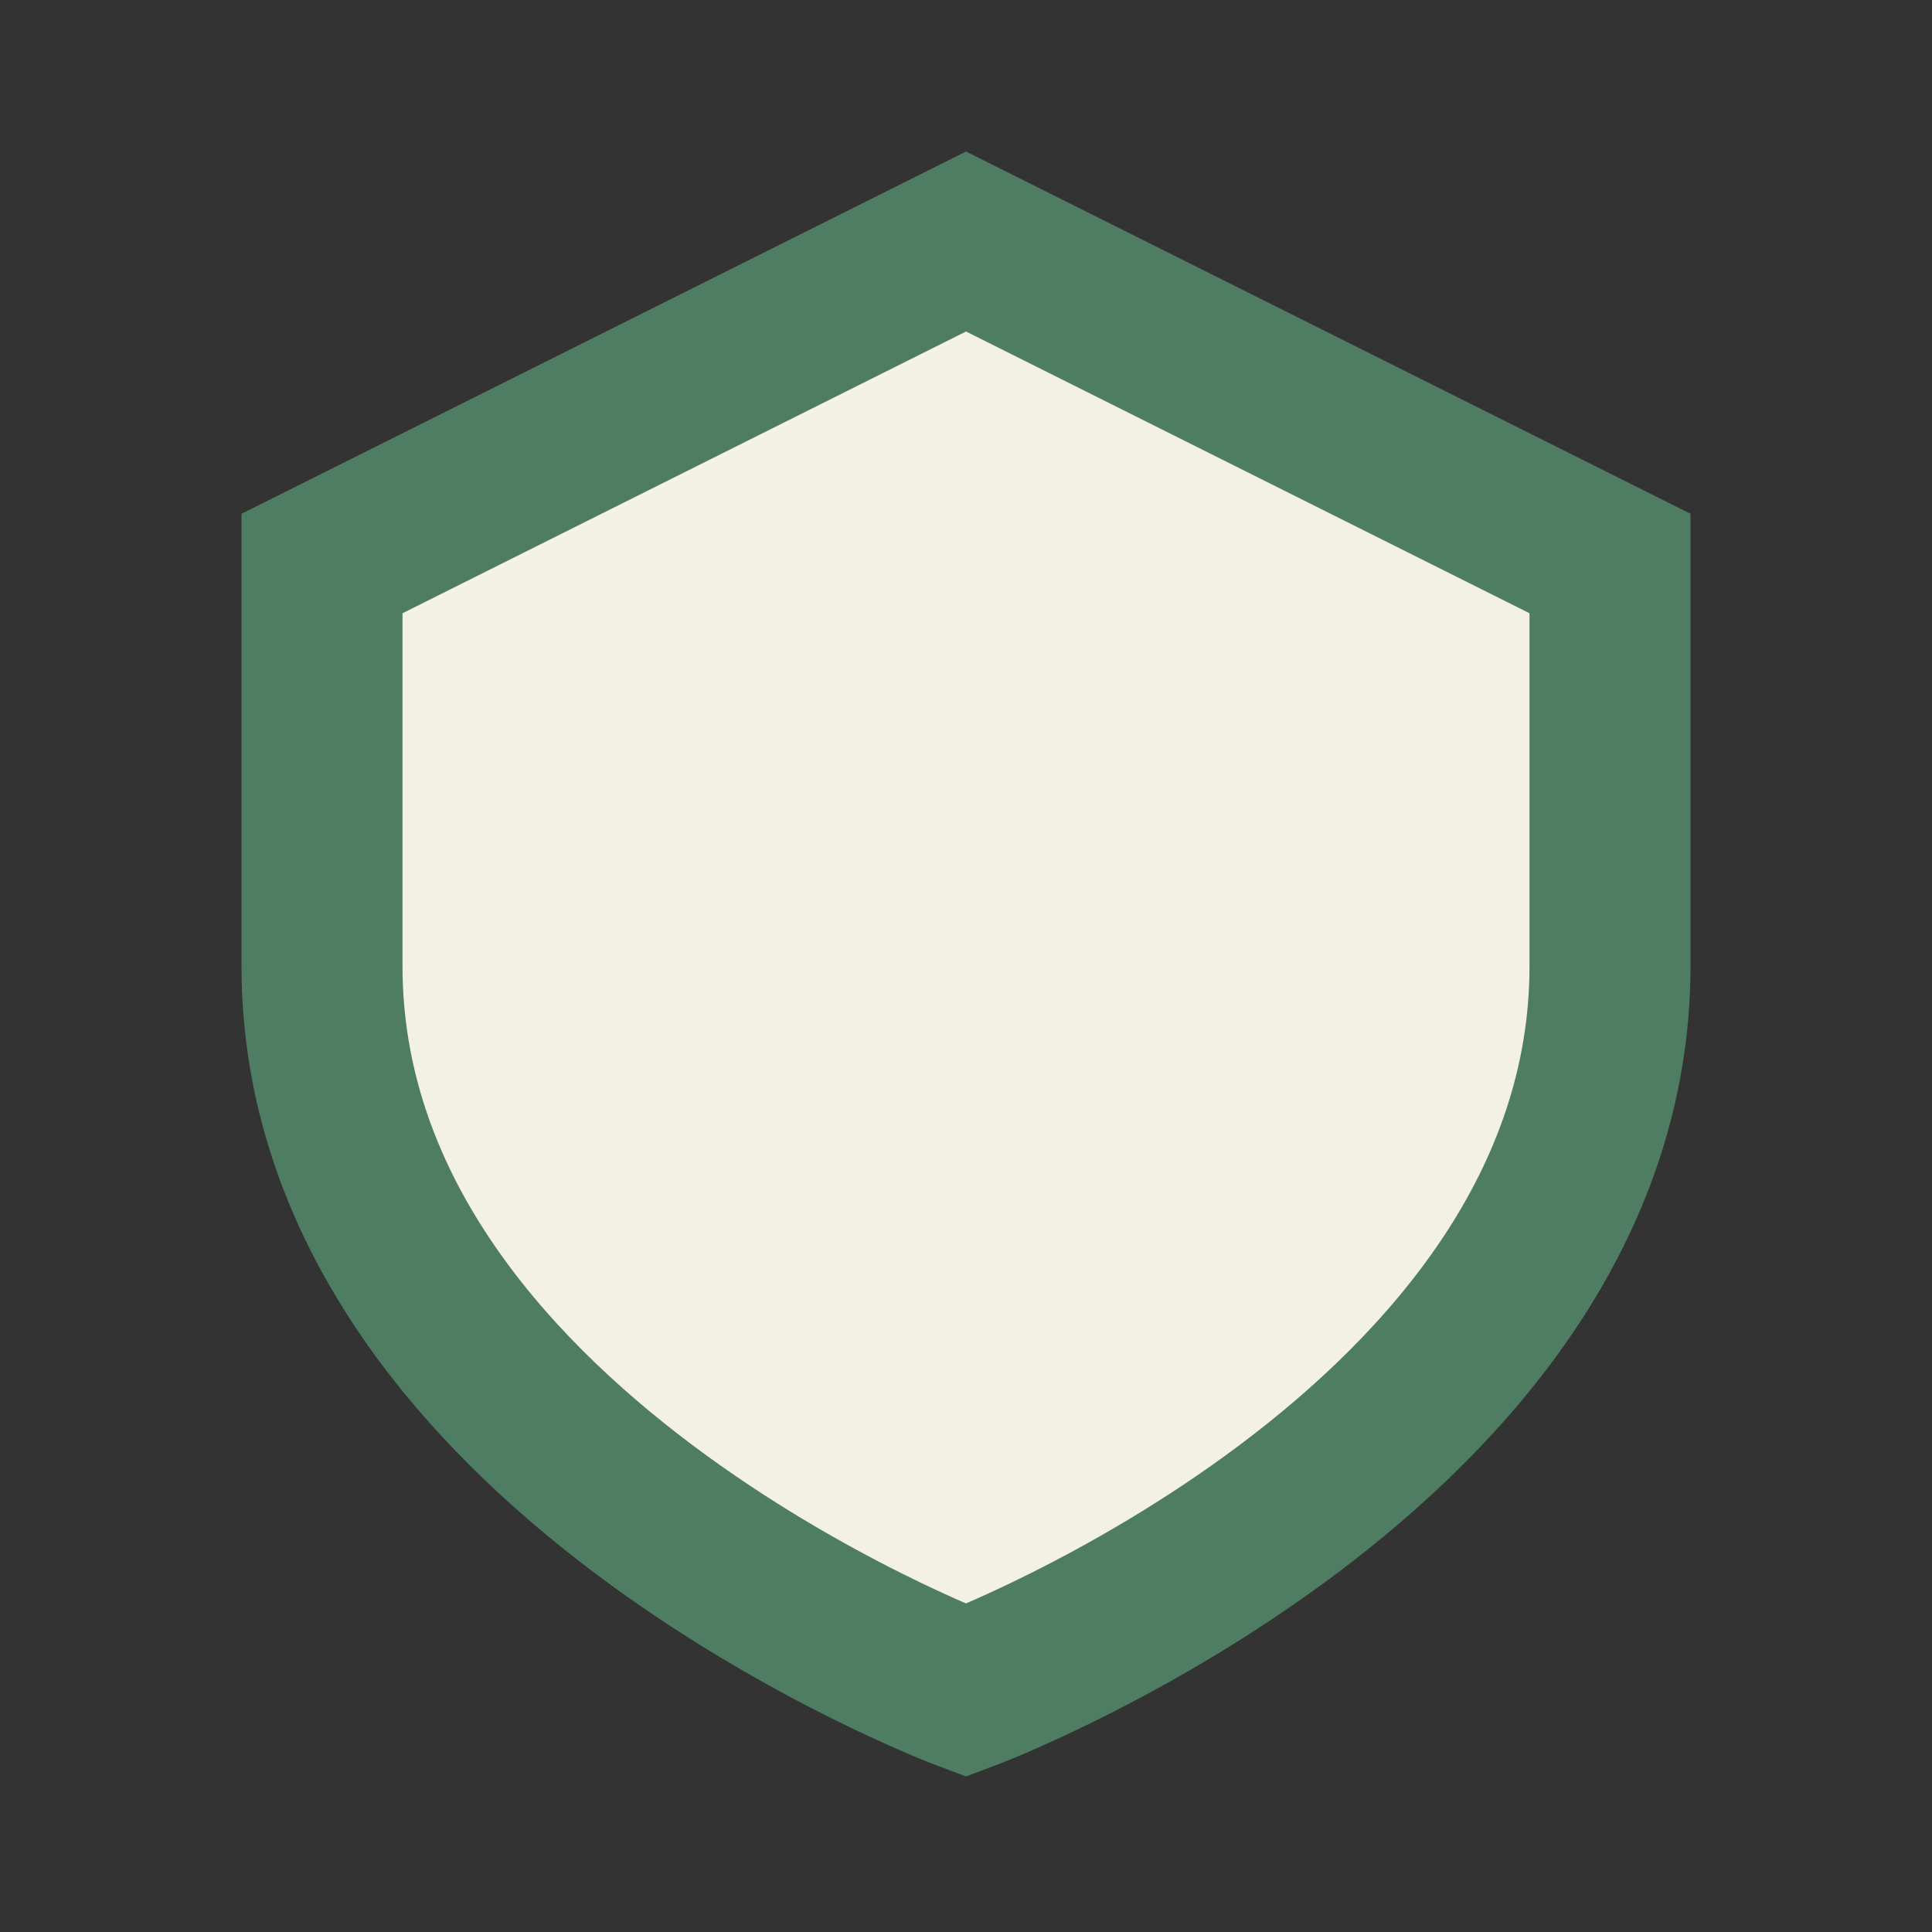
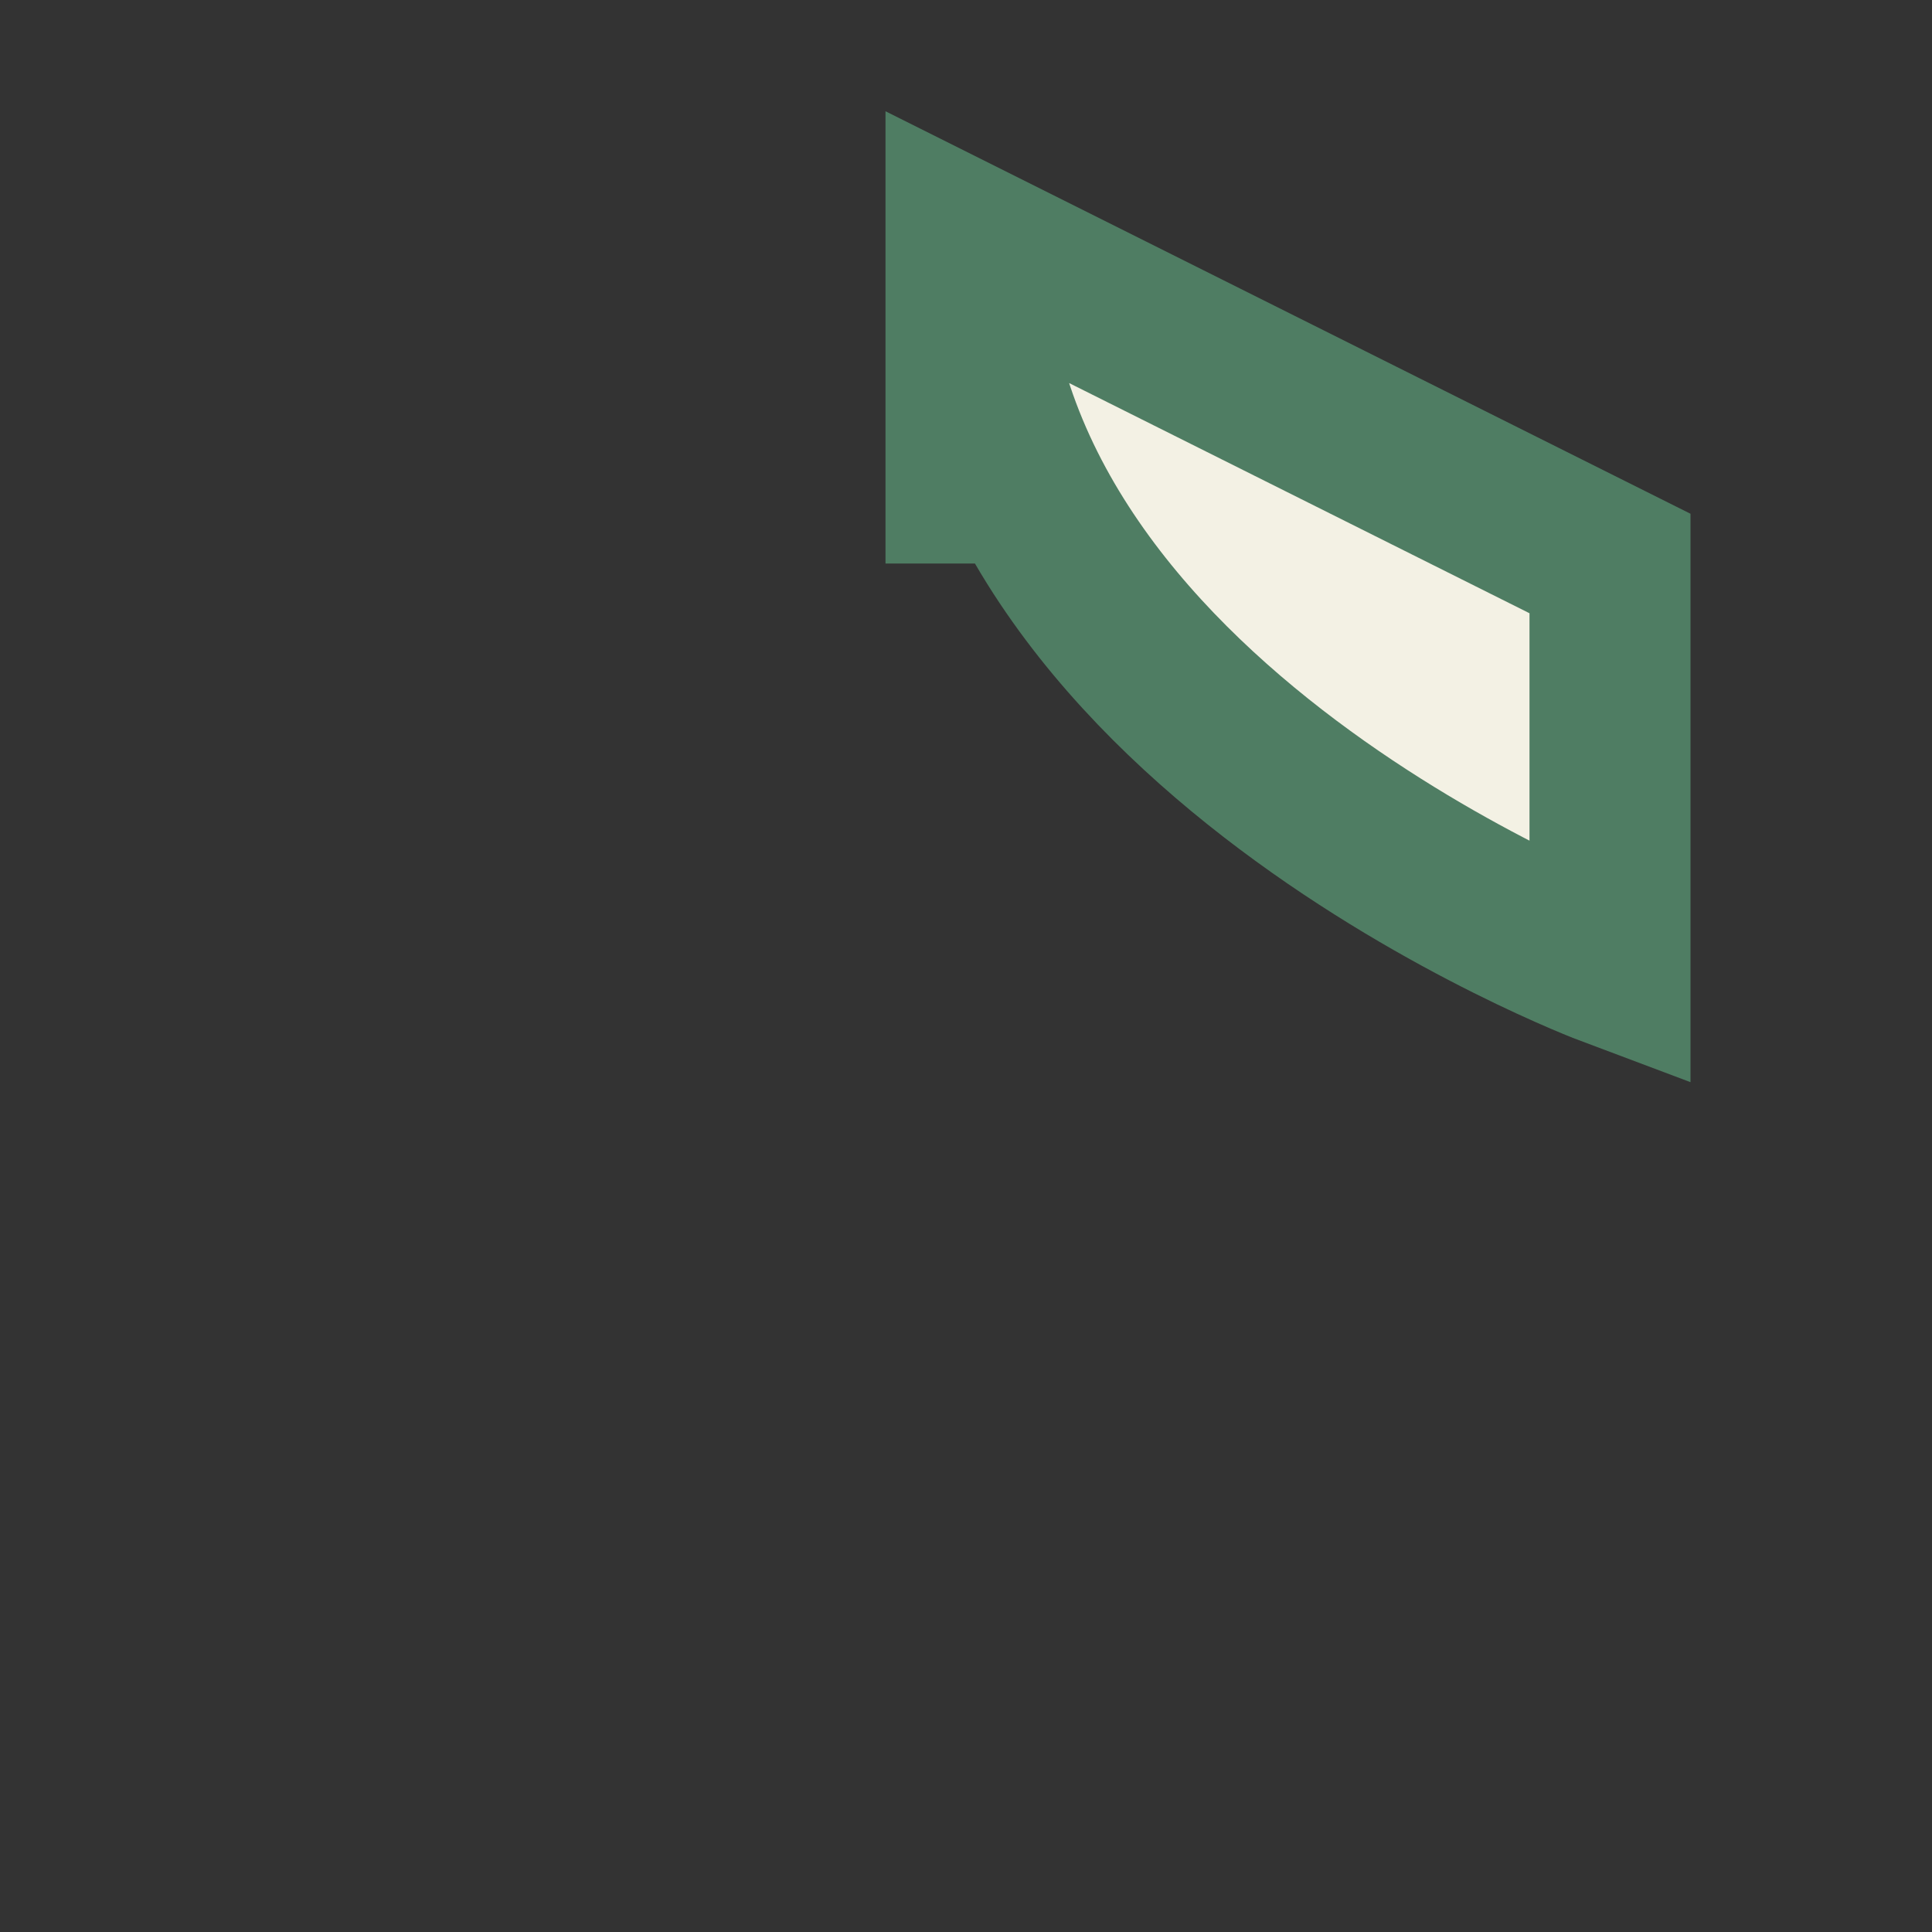
<svg xmlns="http://www.w3.org/2000/svg" width="24" height="24" viewBox="0 0 24 24">
  <rect x="0" y="0" width="24" height="24" fill="#333333" stroke="none" />
-   <path d="M12 3l8 4v5c0 6-8 9-8 9s-8-3-8-9V7z" fill="#F3F1E4" stroke="#4F7D63" stroke-width="2" />
+   <path d="M12 3l8 4v5s-8-3-8-9V7z" fill="#F3F1E4" stroke="#4F7D63" stroke-width="2" />
</svg>